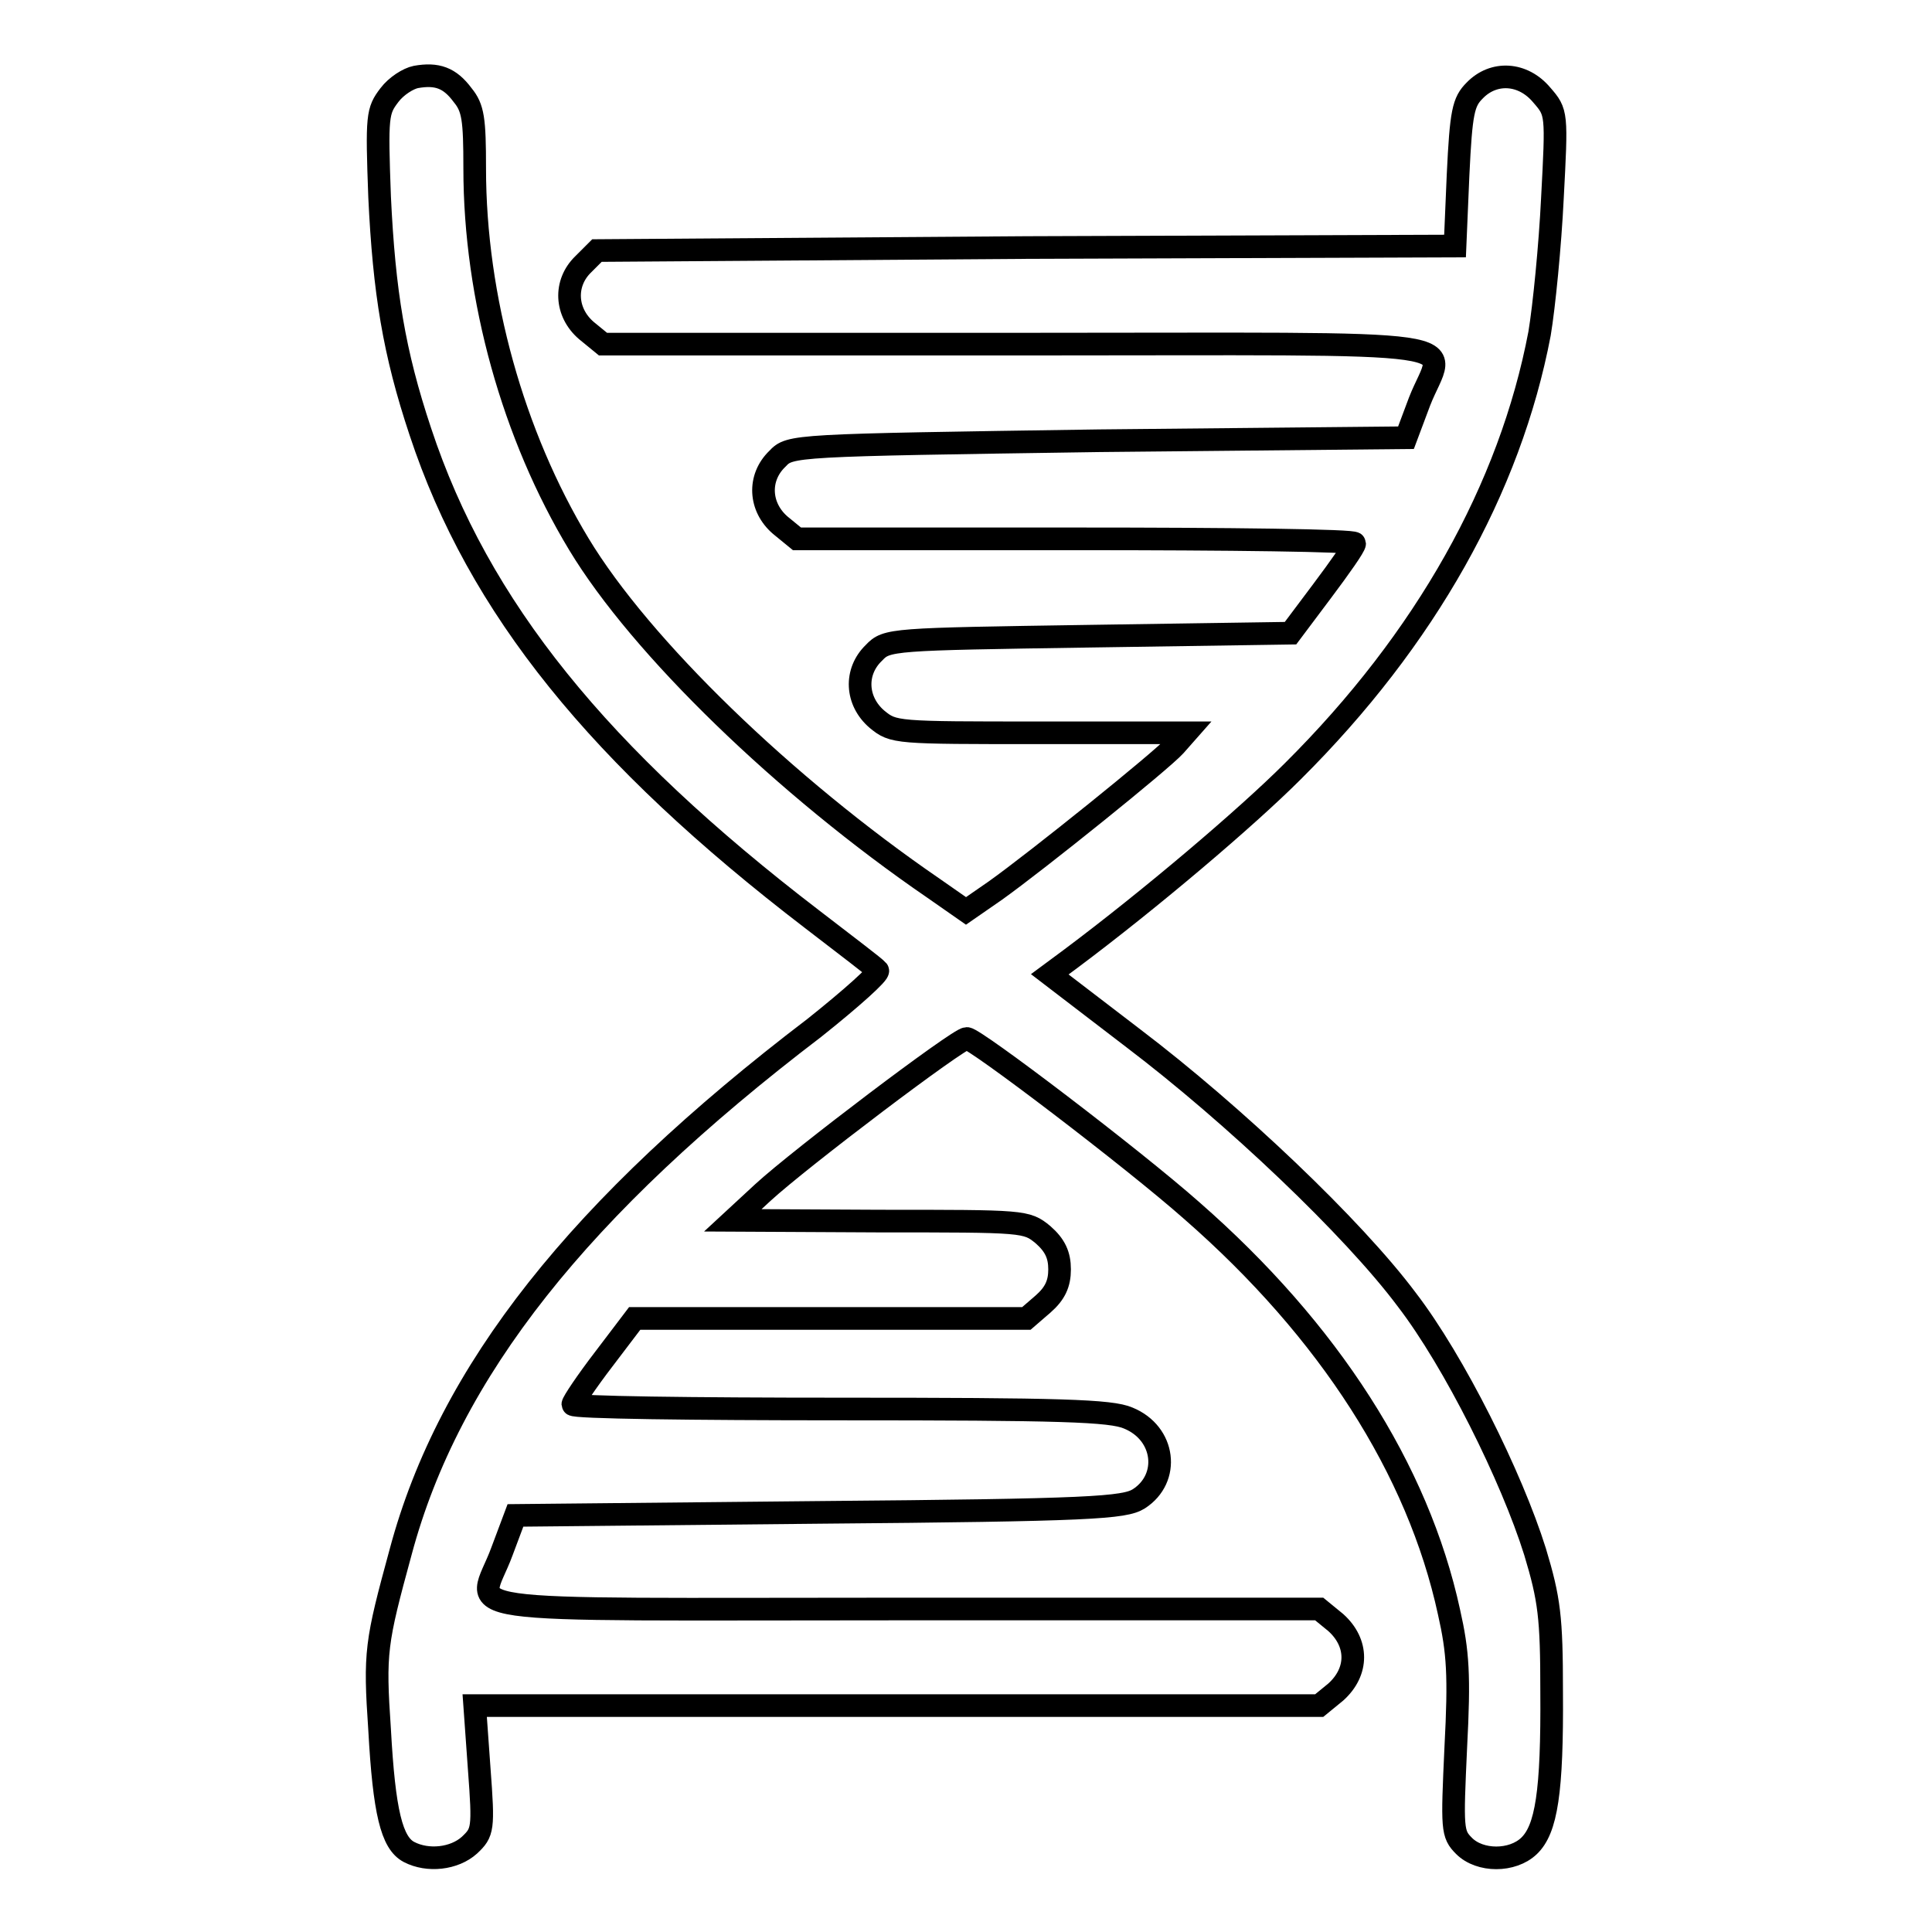
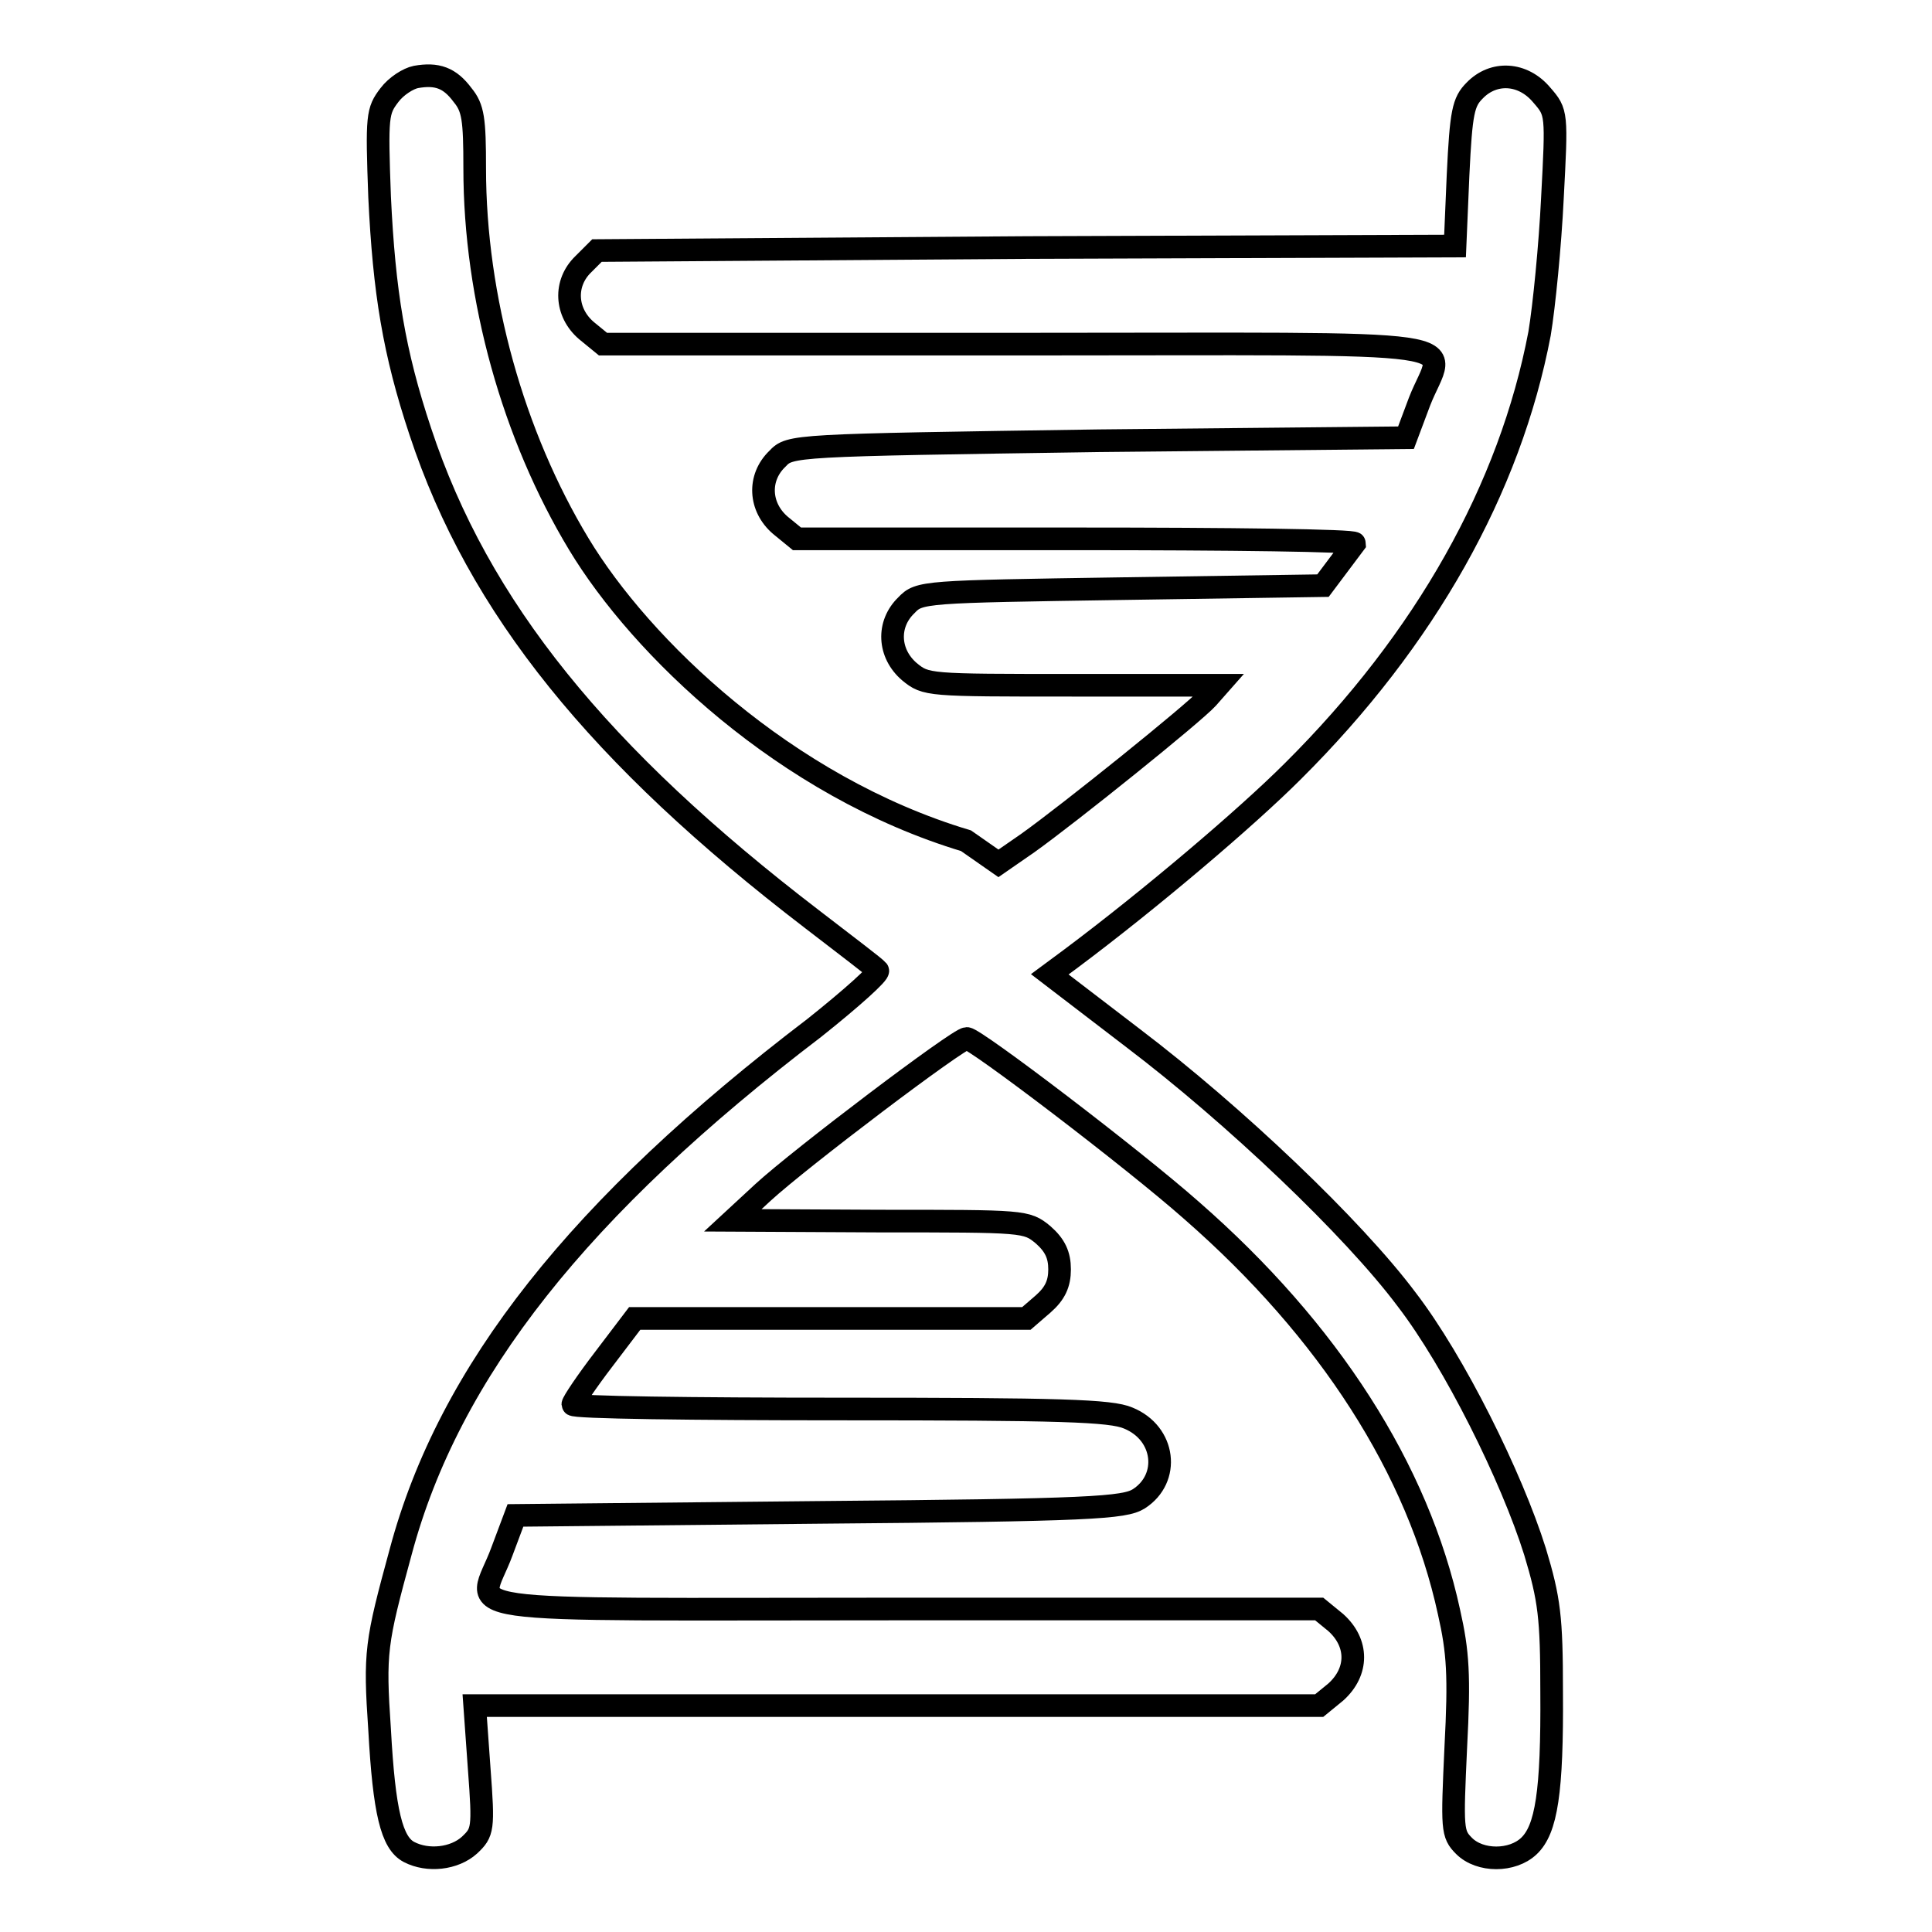
<svg xmlns="http://www.w3.org/2000/svg" version="1.1" x="0px" y="0px" viewBox="0 0 256 256" enable-background="new 0 0 256 256" xml:space="preserve">
  <g>
    <g>
      <g>
-         <path stroke-width="3" fill-opacity="0" stroke="#000000" d="M55.1,10.2c-1,0.2-2.6,1.2-3.5,2.4c-1.6,2.1-1.7,2.7-1.3,13.5c0.6,12.6,1.9,20.6,5.4,31.1c7.7,23.3,23.7,43,51.9,64.6c4.4,3.4,8.4,6.4,8.7,6.8c0.3,0.3-3.5,3.7-8.4,7.6c-31.1,23.7-48.4,45.5-54.8,69.4c-3.3,12.1-3.5,13.3-2.8,23.6c0.6,10.9,1.6,15,3.9,16.2c2.5,1.3,6,0.9,8-0.9c1.8-1.7,1.9-2.1,1.3-10.1l-0.6-8.4h55.9h56l2.2-1.8c3-2.7,3-6.5,0-9.2l-2.2-1.8h-55.1c-62.6,0-56.3,0.9-53.2-7.6l1.8-4.8l40.2-0.4c36-0.3,40.5-0.6,42.4-1.8c4.2-2.7,3.5-8.7-1.4-10.7c-2.3-1-9-1.2-38.2-1.2c-19.5,0-35.4-0.2-35.4-0.6c0-0.3,1.8-3,4.1-6l4.1-5.4h26H136l2.2-1.9c1.6-1.4,2.2-2.7,2.2-4.6c0-1.9-0.6-3.2-2.2-4.6c-2.2-1.8-2.4-1.8-21.6-1.8l-19.5-0.1l4-3.7c4.9-4.5,25.9-20.4,27-20.4c1.1,0,22,15.9,29.8,22.8c18.2,15.9,30,34.3,34.1,53.2c1.2,5.3,1.4,8.4,0.9,17.9c-0.5,10.9-0.5,11.5,1.1,13.1c2.1,2.1,6.4,2.1,8.6,0c2.3-2.2,3.1-7.1,3-20.5c0-9.8-0.3-12.2-2.2-18.5c-3.1-9.9-10.7-25.2-17-33.4c-7.1-9.5-22.9-24.5-36.2-34.6l-11.1-8.5l2.7-2c10.7-8,23.4-18.8,29.5-24.9c17.6-17.5,28.8-37.5,32.7-58c0.6-3.6,1.4-11.7,1.7-17.9c0.6-11.3,0.6-11.4-1.4-13.7c-2.5-3-6.4-3.2-8.9-0.6c-1.5,1.5-1.8,2.8-2.2,11.2l-0.4,9.4L136,32.8l-56.9,0.4L77.3,35c-2.6,2.5-2.4,6.4,0.4,8.8l2.2,1.8H135c62.7,0,56.4-0.9,53.1,7.6l-1.8,4.8l-40.7,0.4C104.9,59,104.7,59,103,60.8c-2.6,2.5-2.4,6.4,0.4,8.8l2.2,1.8h37c20.3,0,36.9,0.2,36.9,0.6c0,0.4-1.9,3.1-4.3,6.3l-4.2,5.6l-26.7,0.4c-26.2,0.4-26.8,0.4-28.5,2.2c-2.6,2.5-2.4,6.4,0.4,8.8c2.2,1.8,2.4,1.8,21.6,1.8h19.4l-1.5,1.7c-1.8,2-18.2,15.2-23.8,19.2l-3.9,2.7l-4.3-3C104,104.2,84.9,85.7,76.7,72.1C68,57.7,62.9,39.5,62.9,22.3c0-6.5-0.2-8-1.6-9.7C59.6,10.3,57.9,9.7,55.1,10.2z" />
+         <path stroke-width="3" fill-opacity="0" stroke="#000000" d="M55.1,10.2c-1,0.2-2.6,1.2-3.5,2.4c-1.6,2.1-1.7,2.7-1.3,13.5c0.6,12.6,1.9,20.6,5.4,31.1c7.7,23.3,23.7,43,51.9,64.6c4.4,3.4,8.4,6.4,8.7,6.8c0.3,0.3-3.5,3.7-8.4,7.6c-31.1,23.7-48.4,45.5-54.8,69.4c-3.3,12.1-3.5,13.3-2.8,23.6c0.6,10.9,1.6,15,3.9,16.2c2.5,1.3,6,0.9,8-0.9c1.8-1.7,1.9-2.1,1.3-10.1l-0.6-8.4h55.9h56l2.2-1.8c3-2.7,3-6.5,0-9.2l-2.2-1.8h-55.1c-62.6,0-56.3,0.9-53.2-7.6l1.8-4.8l40.2-0.4c36-0.3,40.5-0.6,42.4-1.8c4.2-2.7,3.5-8.7-1.4-10.7c-2.3-1-9-1.2-38.2-1.2c-19.5,0-35.4-0.2-35.4-0.6c0-0.3,1.8-3,4.1-6l4.1-5.4h26H136l2.2-1.9c1.6-1.4,2.2-2.7,2.2-4.6c0-1.9-0.6-3.2-2.2-4.6c-2.2-1.8-2.4-1.8-21.6-1.8l-19.5-0.1l4-3.7c4.9-4.5,25.9-20.4,27-20.4c1.1,0,22,15.9,29.8,22.8c18.2,15.9,30,34.3,34.1,53.2c1.2,5.3,1.4,8.4,0.9,17.9c-0.5,10.9-0.5,11.5,1.1,13.1c2.1,2.1,6.4,2.1,8.6,0c2.3-2.2,3.1-7.1,3-20.5c0-9.8-0.3-12.2-2.2-18.5c-3.1-9.9-10.7-25.2-17-33.4c-7.1-9.5-22.9-24.5-36.2-34.6l-11.1-8.5l2.7-2c10.7-8,23.4-18.8,29.5-24.9c17.6-17.5,28.8-37.5,32.7-58c0.6-3.6,1.4-11.7,1.7-17.9c0.6-11.3,0.6-11.4-1.4-13.7c-2.5-3-6.4-3.2-8.9-0.6c-1.5,1.5-1.8,2.8-2.2,11.2l-0.4,9.4L136,32.8l-56.9,0.4L77.3,35c-2.6,2.5-2.4,6.4,0.4,8.8l2.2,1.8H135c62.7,0,56.4-0.9,53.1,7.6l-1.8,4.8l-40.7,0.4C104.9,59,104.7,59,103,60.8c-2.6,2.5-2.4,6.4,0.4,8.8l2.2,1.8h37c20.3,0,36.9,0.2,36.9,0.6l-4.2,5.6l-26.7,0.4c-26.2,0.4-26.8,0.4-28.5,2.2c-2.6,2.5-2.4,6.4,0.4,8.8c2.2,1.8,2.4,1.8,21.6,1.8h19.4l-1.5,1.7c-1.8,2-18.2,15.2-23.8,19.2l-3.9,2.7l-4.3-3C104,104.2,84.9,85.7,76.7,72.1C68,57.7,62.9,39.5,62.9,22.3c0-6.5-0.2-8-1.6-9.7C59.6,10.3,57.9,9.7,55.1,10.2z" />
      </g>
    </g>
  </g>
</svg>